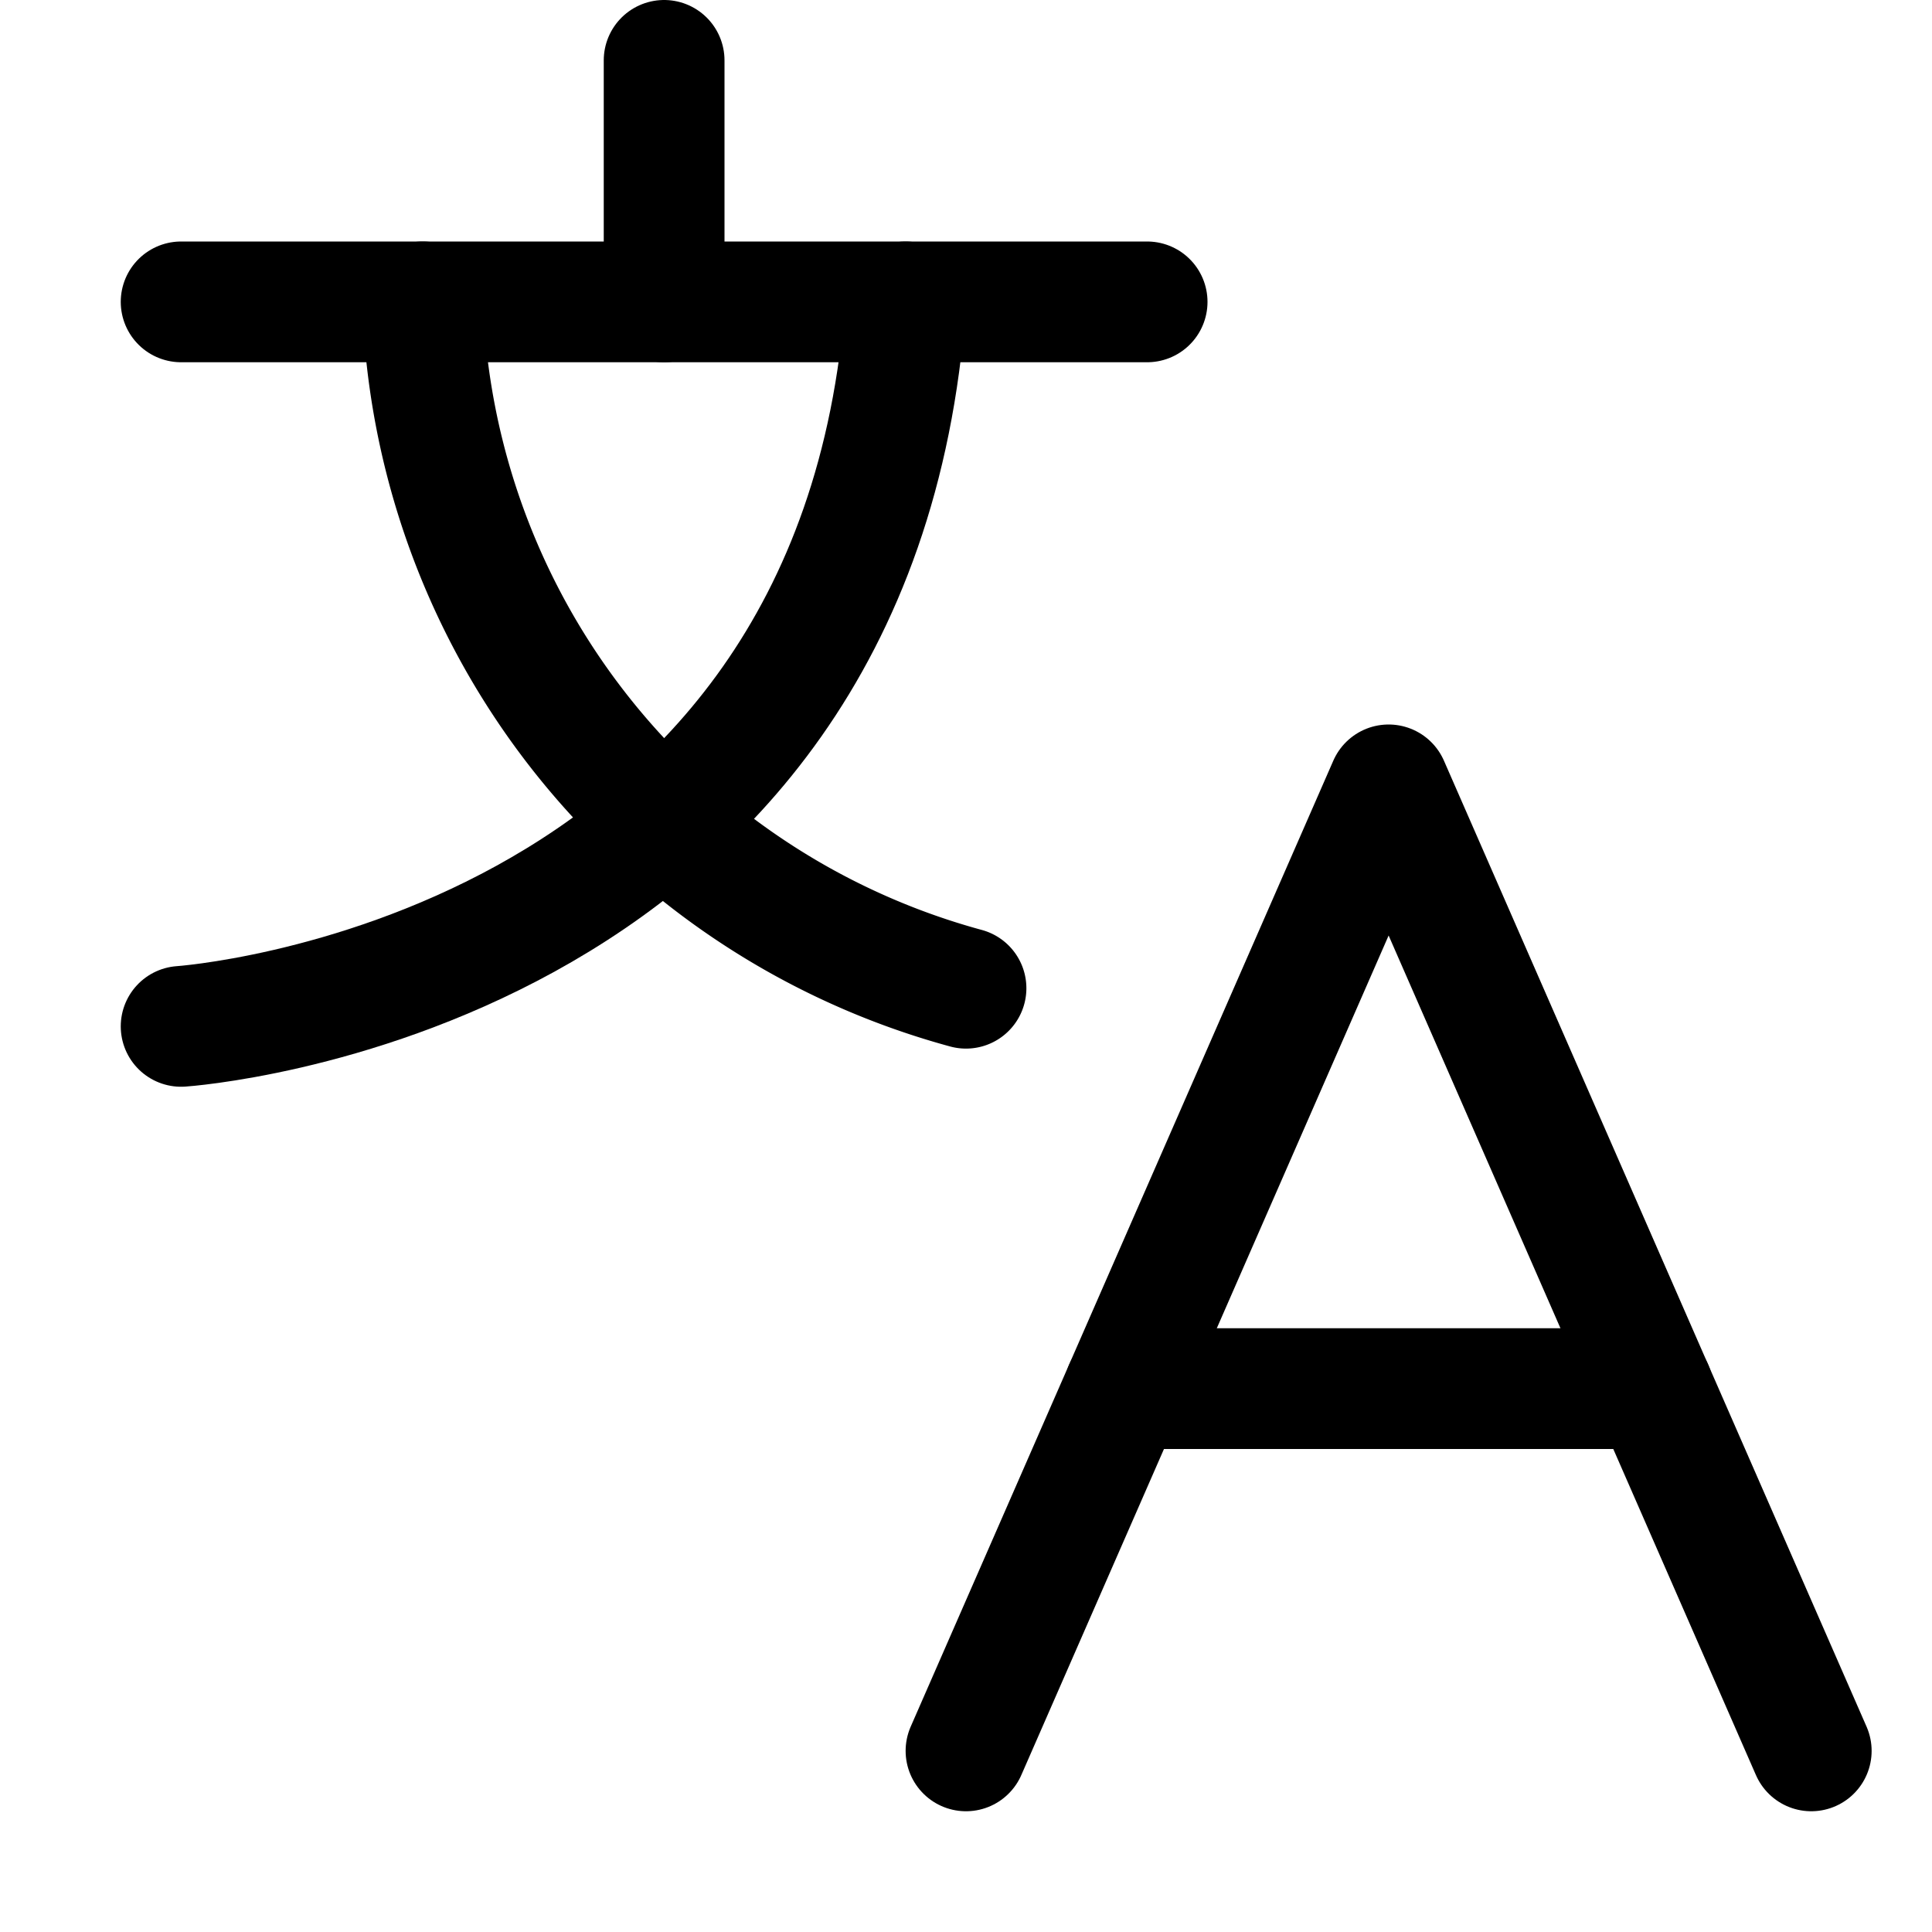
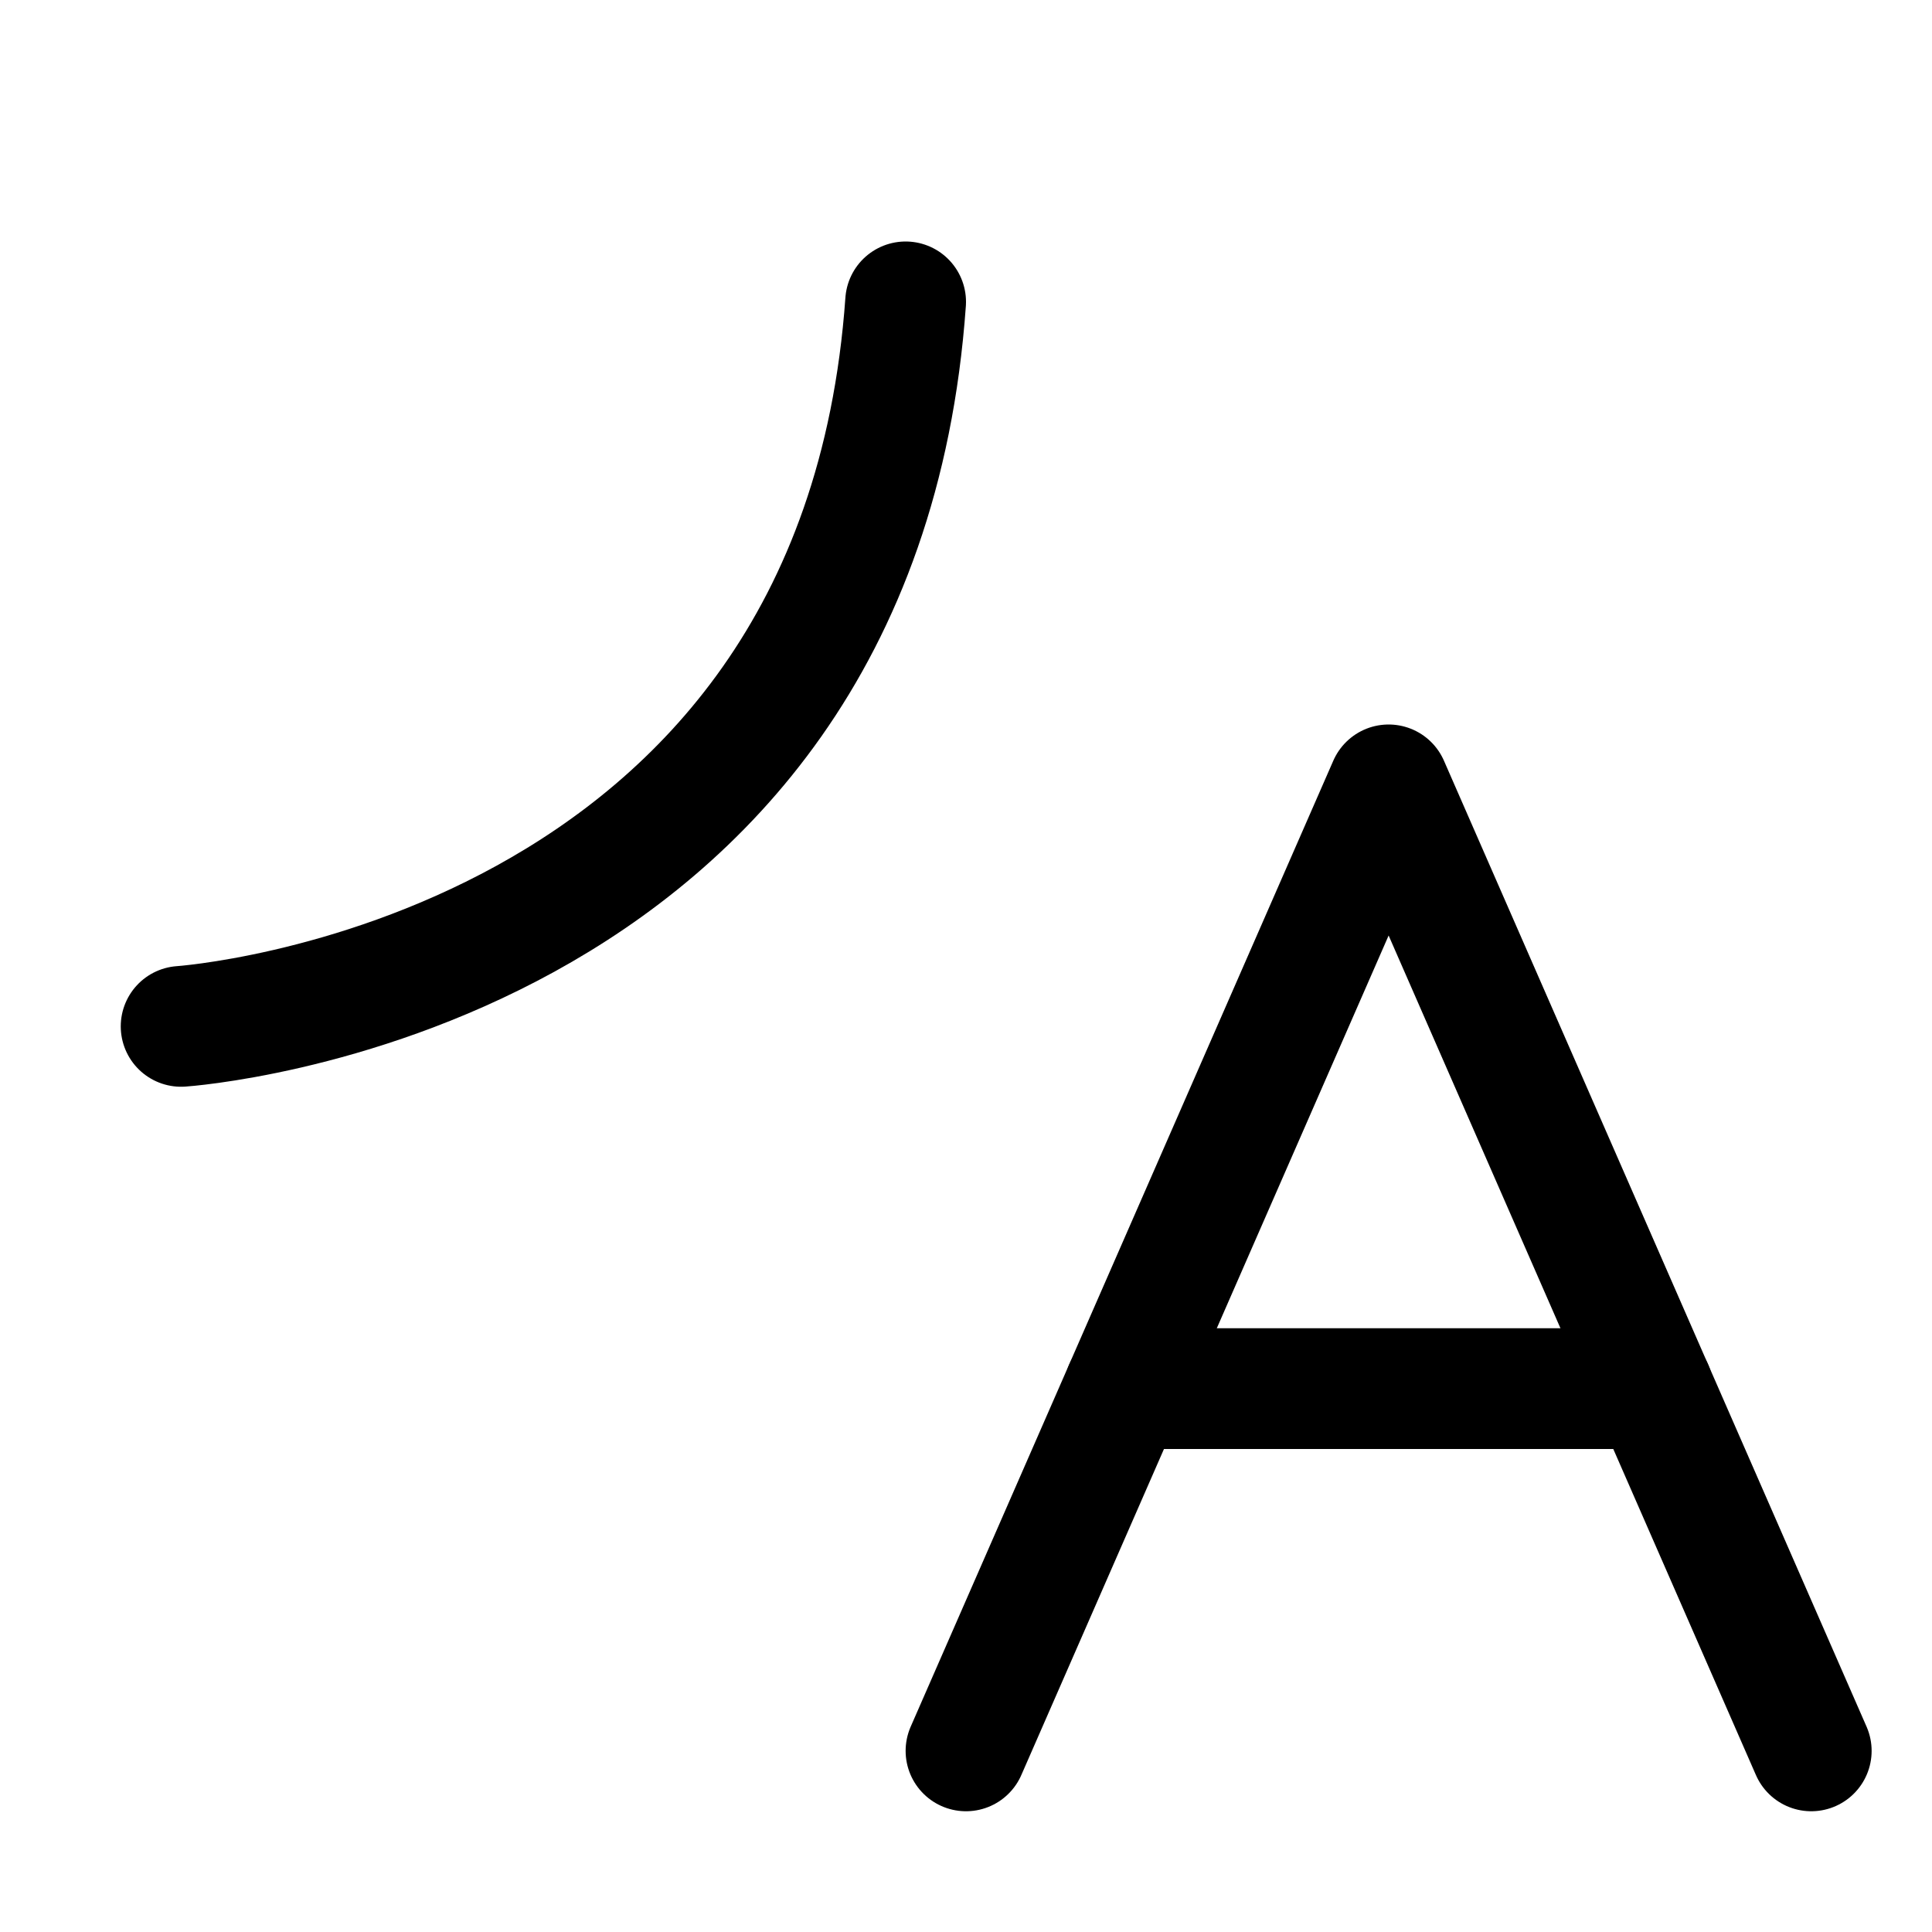
<svg xmlns="http://www.w3.org/2000/svg" viewBox="0 0 16 16" width="16" height="16">
  <title>translation</title>
  <g class="nc-icon-wrapper" stroke-width="1" fill="#000000" stroke="#000000">
-     <line x1="1.5" y1="2.5" x2="9.5" y2="2.5" fill="none" stroke-linecap="round" stroke-linejoin="round" data-color="color-2" />
-     <line x1="5.5" y1="0.5" x2="5.5" y2="2.5" fill="none" stroke-linecap="round" stroke-linejoin="round" data-color="color-2" />
-     <path d="M3.5,2.5A6.106,6.106,0,0,0,8,8.184" fill="none" stroke-linecap="round" stroke-linejoin="round" data-color="color-2" />
    <path d="M7.5,2.5c-.4,5.625-6,6-6,6" fill="none" stroke-linecap="round" stroke-linejoin="round" data-color="color-2" />
    <polyline points="8 14.5 11.5 6.5 15 14.5" fill="none" stroke="#000000" stroke-linecap="round" stroke-linejoin="round" />
    <line x1="9.313" y1="11.5" x2="13.688" y2="11.5" fill="none" stroke="#000000" stroke-linecap="round" stroke-linejoin="round" />
  </g>
</svg>